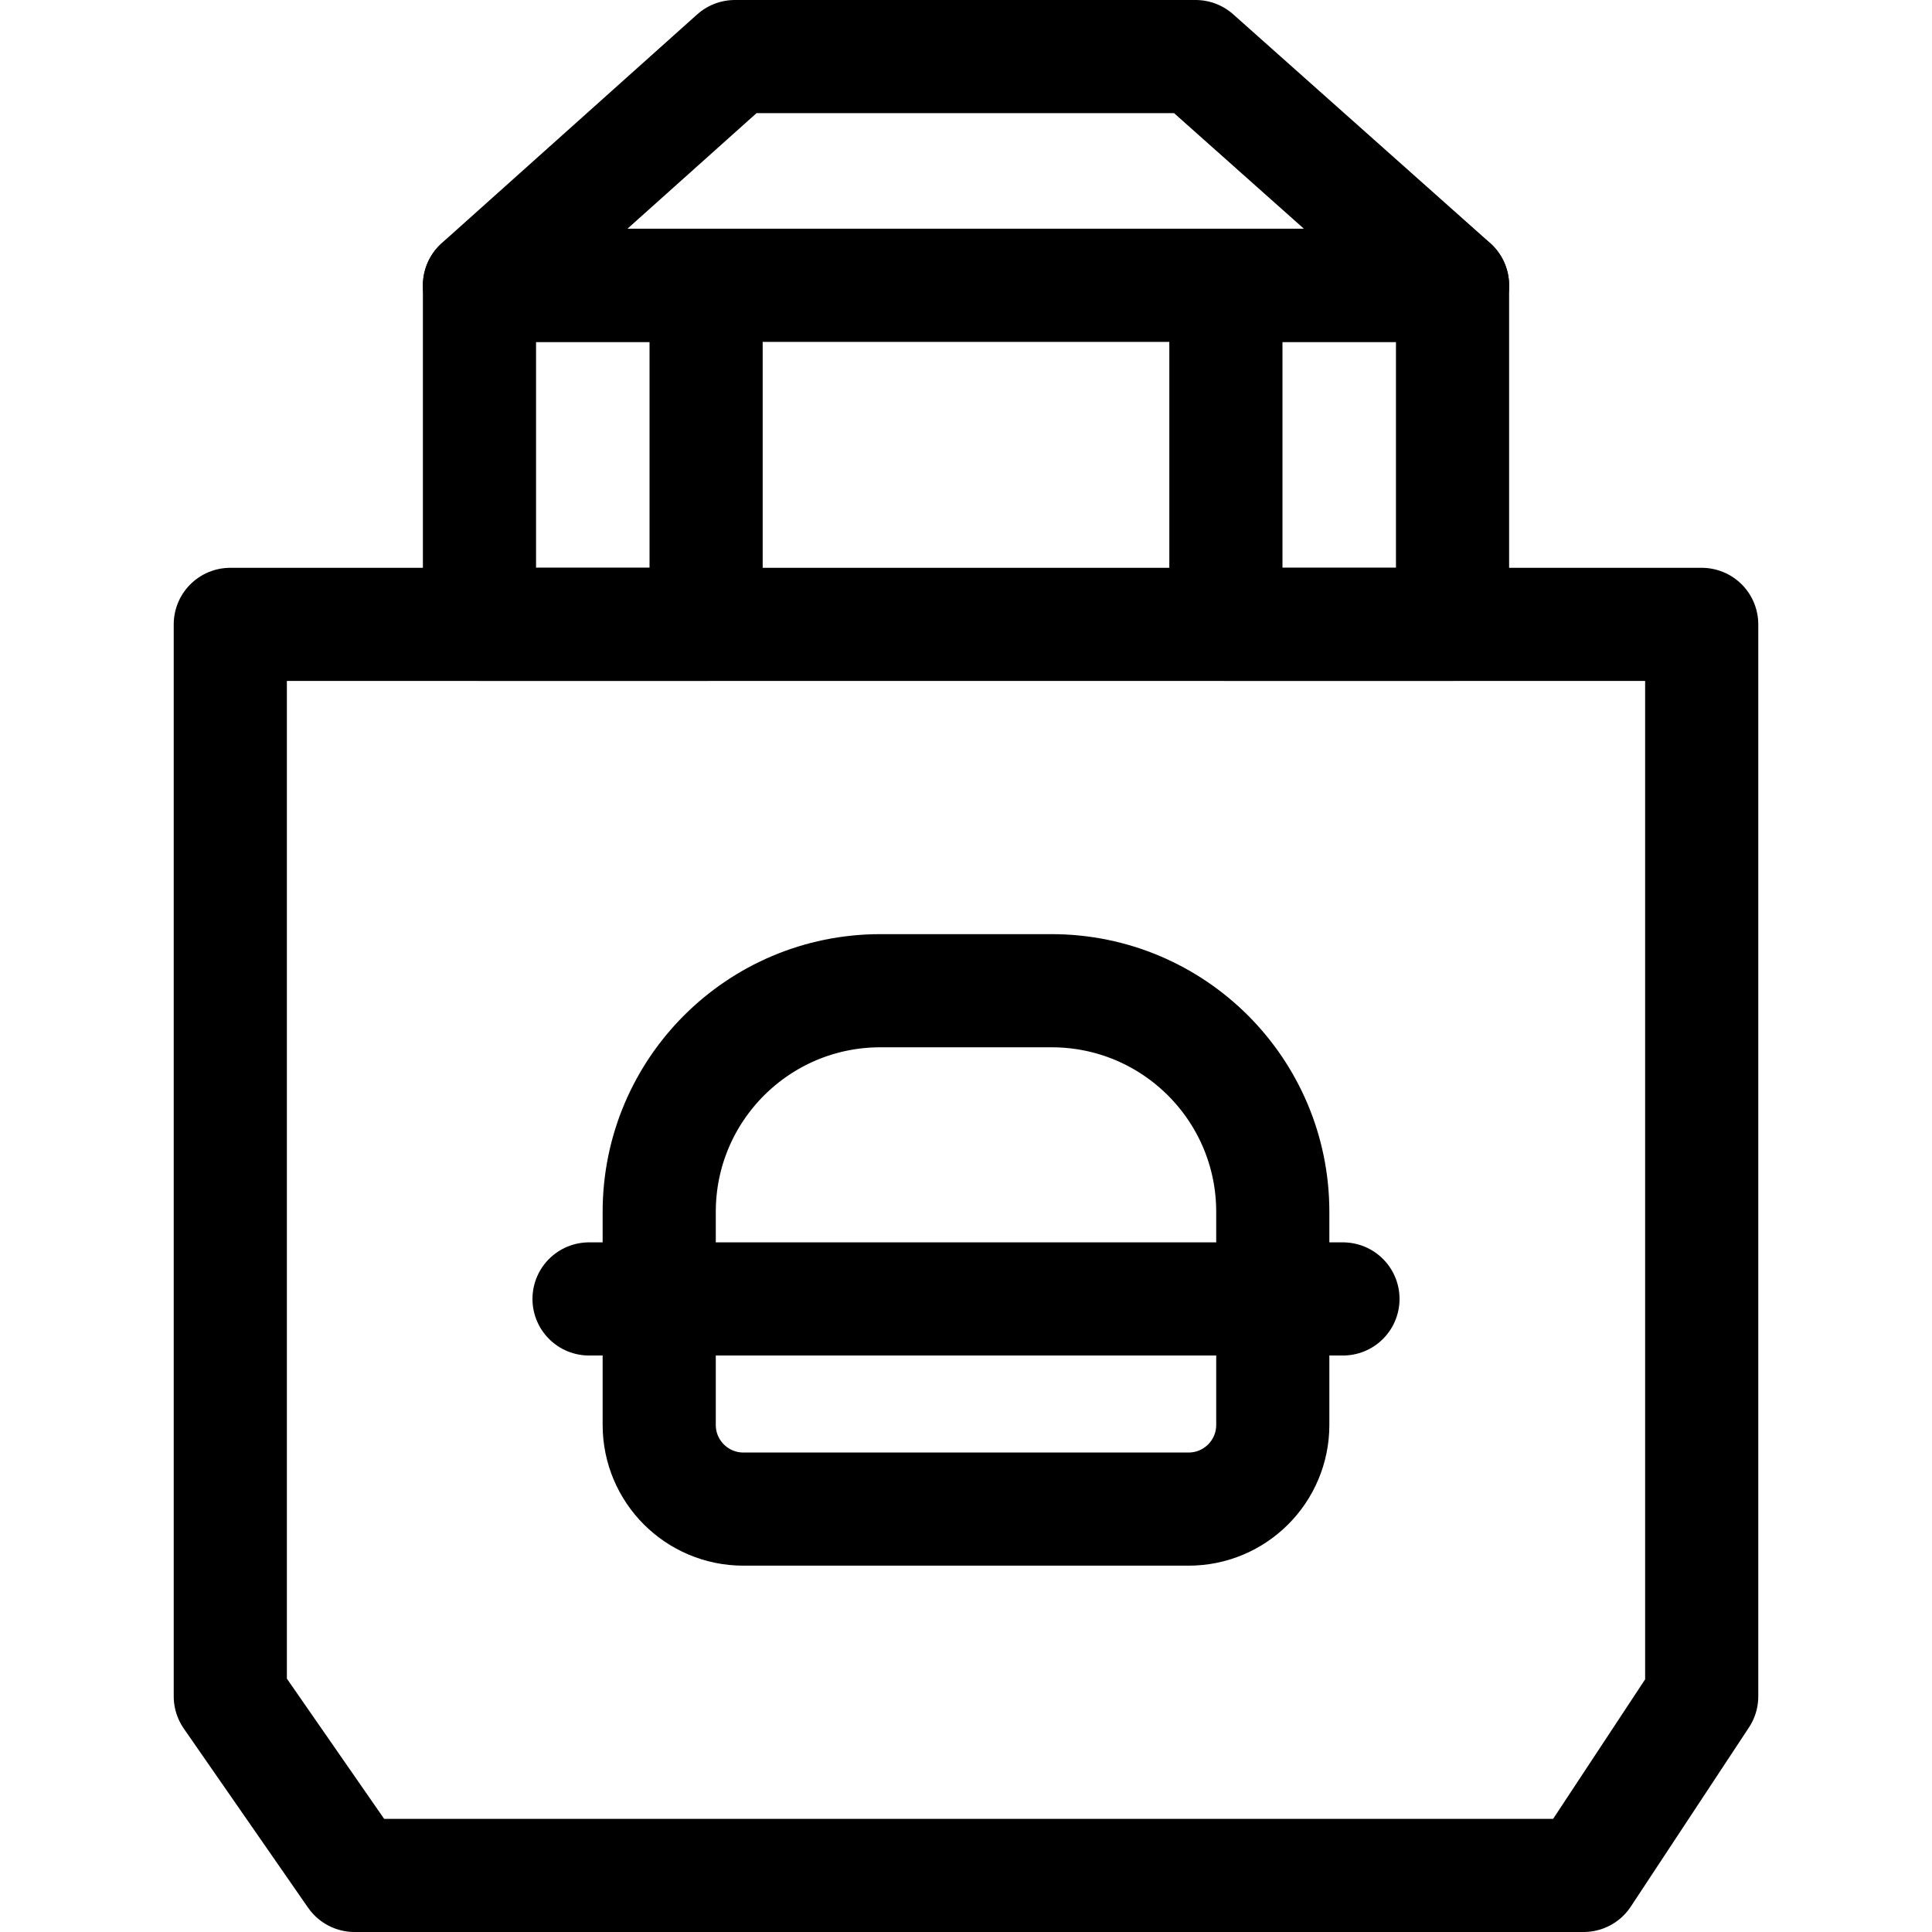
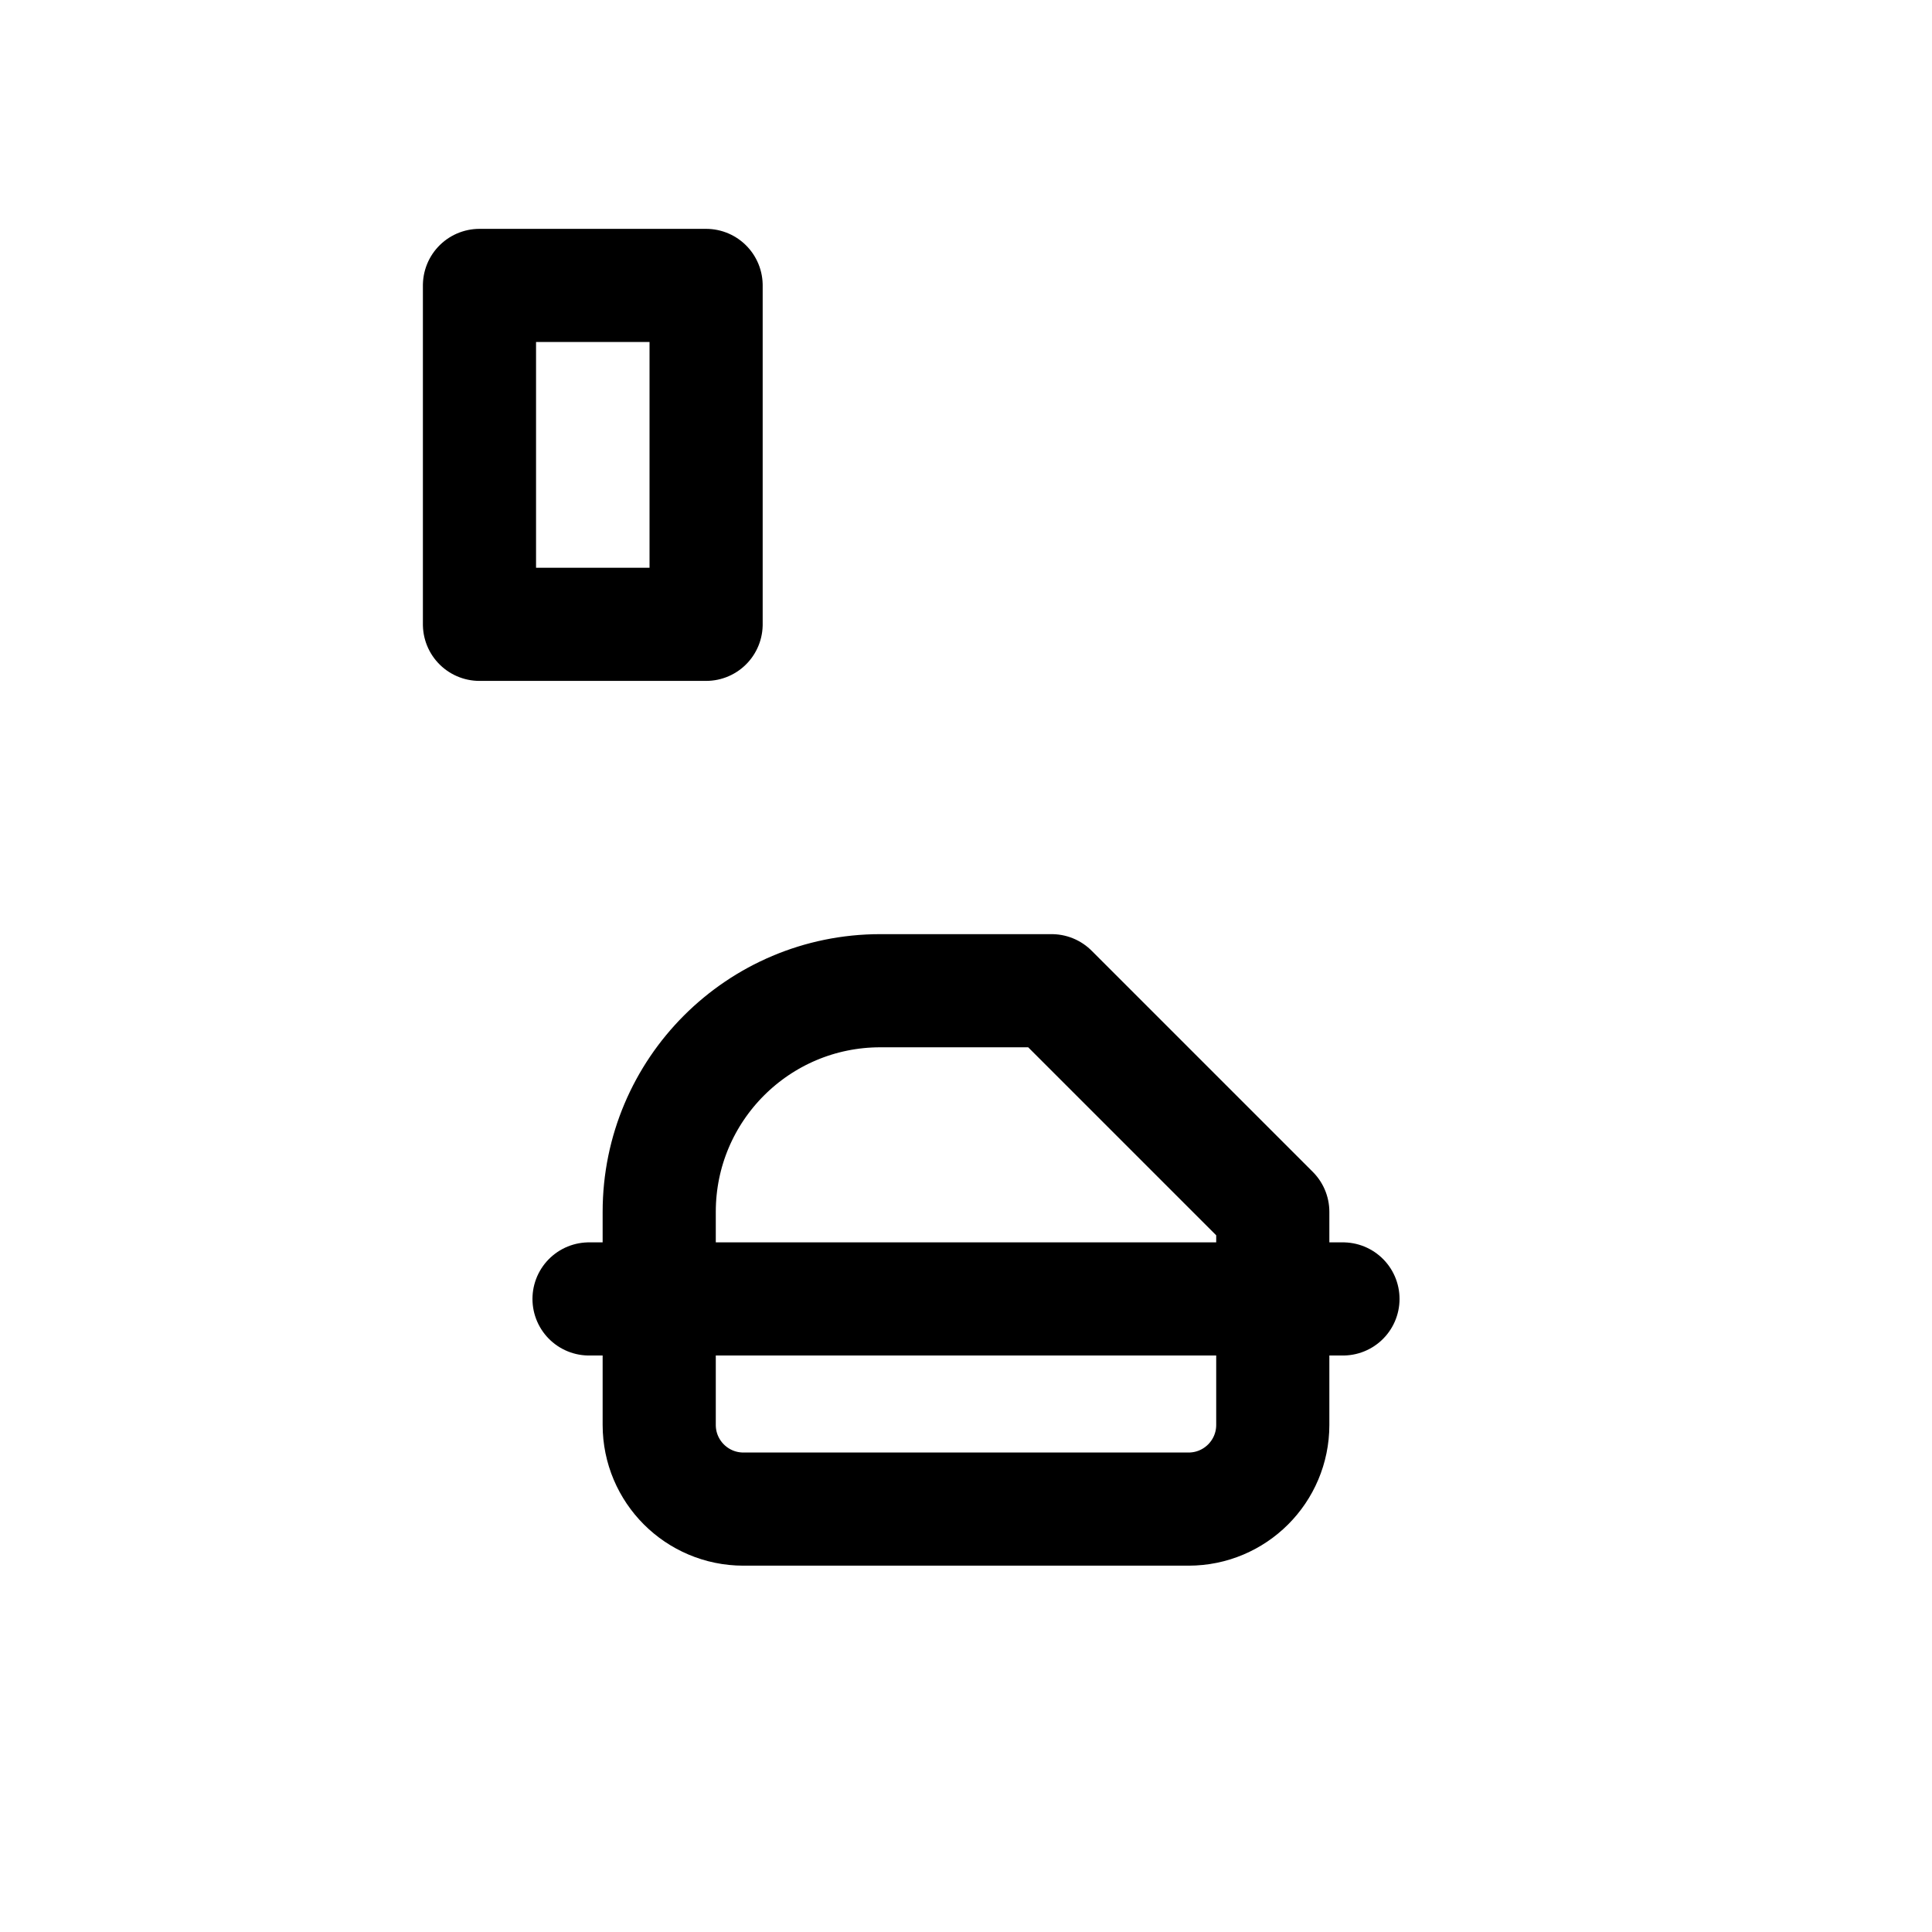
<svg xmlns="http://www.w3.org/2000/svg" version="1.1" id="Capa_1" x="0px" y="0px" viewBox="0 0 512.244 512.244" style="enable-background:new 0 0 512.244 512.244;" xml:space="preserve" width="512" height="512">
  <g>
    <g>
-       <polygon style="fill:none;stroke:#000000;stroke-width:30;stroke-linecap:round;stroke-linejoin:round;stroke-miterlimit:10;" points="&#10;&#09;&#09;&#09;316.996,15 194.847,15 127.124,75.642 385.119,75.642 &#09;&#09;" />
      <rect x="112.242" y="90.56" transform="matrix(-1.836970e-16 1 -1 -1.836970e-16 277.774 -36.564)" style="fill:none;stroke:#000000;stroke-width:30;stroke-linecap:round;stroke-linejoin:round;stroke-miterlimit:10;" width="89.853" height="60.089" />
-       <rect x="310.148" y="90.56" transform="matrix(-1.836970e-16 1 -1 -1.836970e-16 475.68 -234.47)" style="fill:none;stroke:#000000;stroke-width:30;stroke-linecap:round;stroke-linejoin:round;stroke-miterlimit:10;" width="89.853" height="60.089" />
    </g>
-     <polygon style="fill:none;stroke:#000000;stroke-width:30;stroke-linecap:round;stroke-linejoin:round;stroke-miterlimit:10;" points="&#10;&#09;&#09;419.867,497.244 94.001,497.244 61.06,449.763 61.06,165.546 451.184,165.546 451.184,449.763 &#09;" />
    <g>
-       <path style="fill:none;stroke:#000000;stroke-width:30;stroke-linecap:round;stroke-linejoin:round;stroke-miterlimit:10;" d="&#10;&#09;&#09;&#09;M278.826,262.676h-45.409c-32.383,0-58.635,26.252-58.635,58.635v56.483c0,12.328,9.993,22.321,22.321,22.321H315.14&#10;&#09;&#09;&#09;c12.328,0,22.321-9.993,22.321-22.321v-56.483C337.461,288.927,311.21,262.676,278.826,262.676z" />
+       <path style="fill:none;stroke:#000000;stroke-width:30;stroke-linecap:round;stroke-linejoin:round;stroke-miterlimit:10;" d="&#10;&#09;&#09;&#09;M278.826,262.676h-45.409c-32.383,0-58.635,26.252-58.635,58.635v56.483c0,12.328,9.993,22.321,22.321,22.321H315.14&#10;&#09;&#09;&#09;c12.328,0,22.321-9.993,22.321-22.321v-56.483z" />
      <line style="fill:none;stroke:#000000;stroke-width:30;stroke-linecap:round;stroke-linejoin:round;stroke-miterlimit:10;" x1="156.176" y1="344.395" x2="356.068" y2="344.395" />
    </g>
  </g>
</svg>